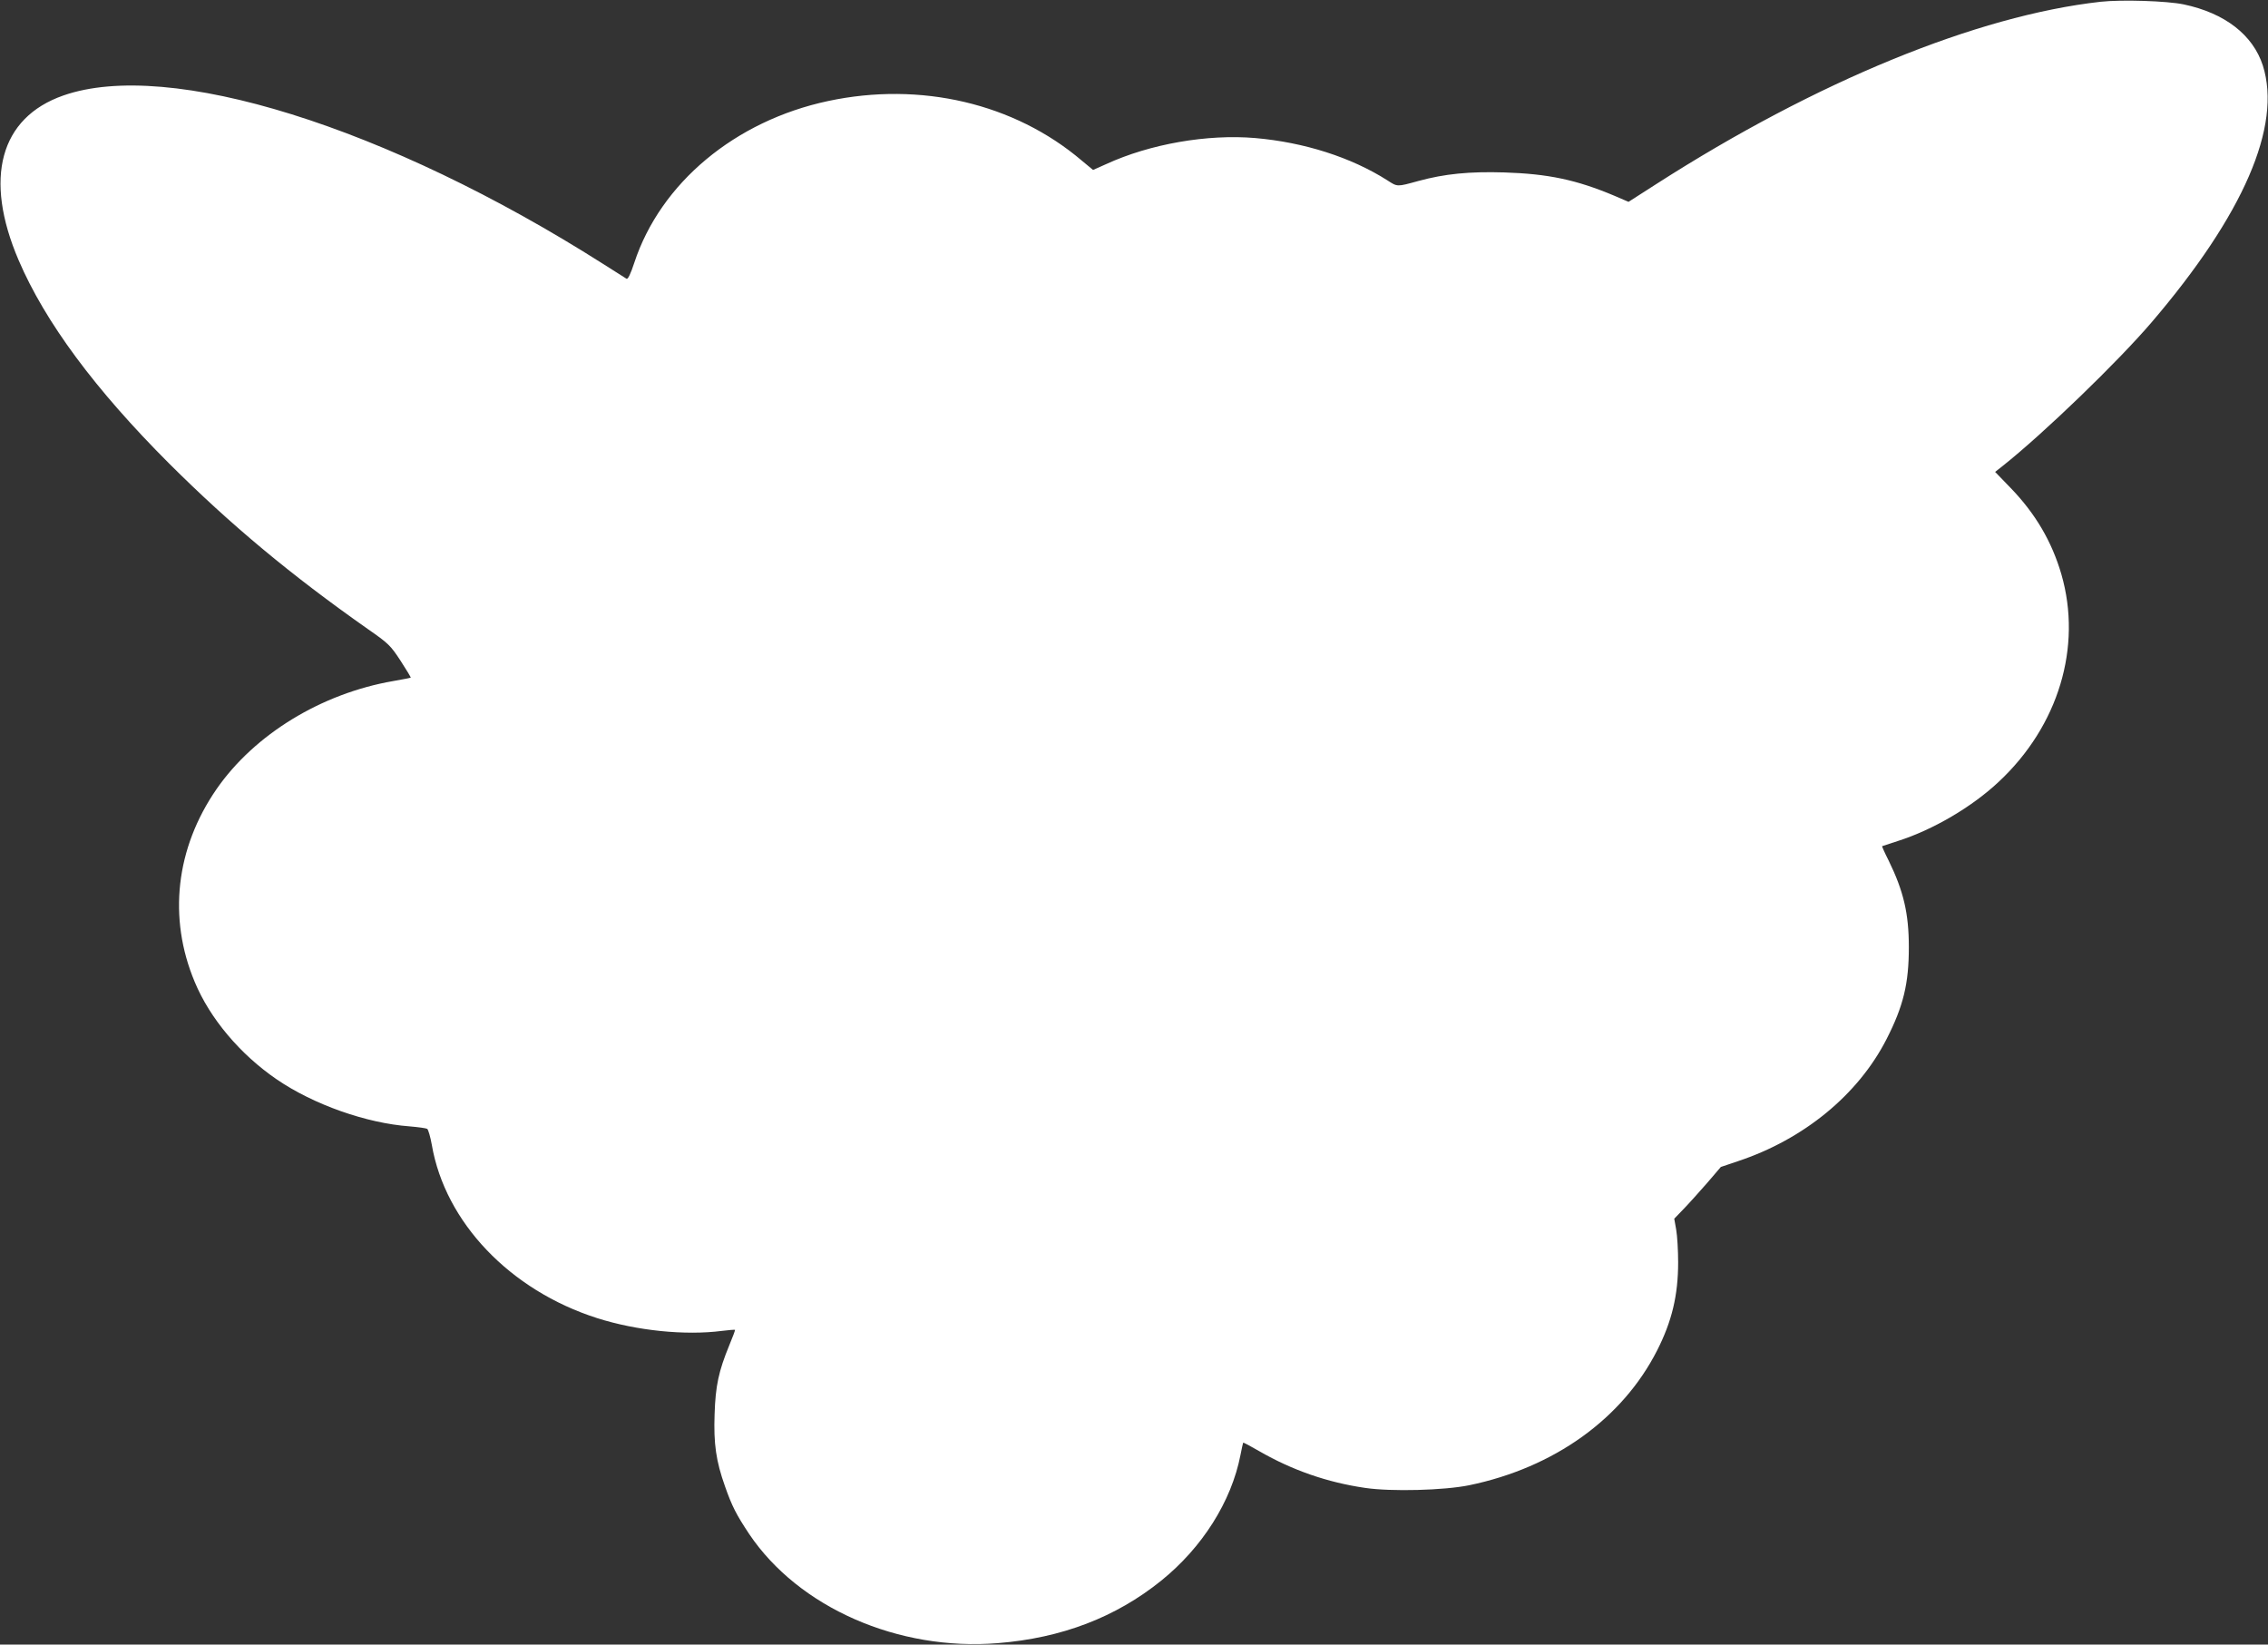
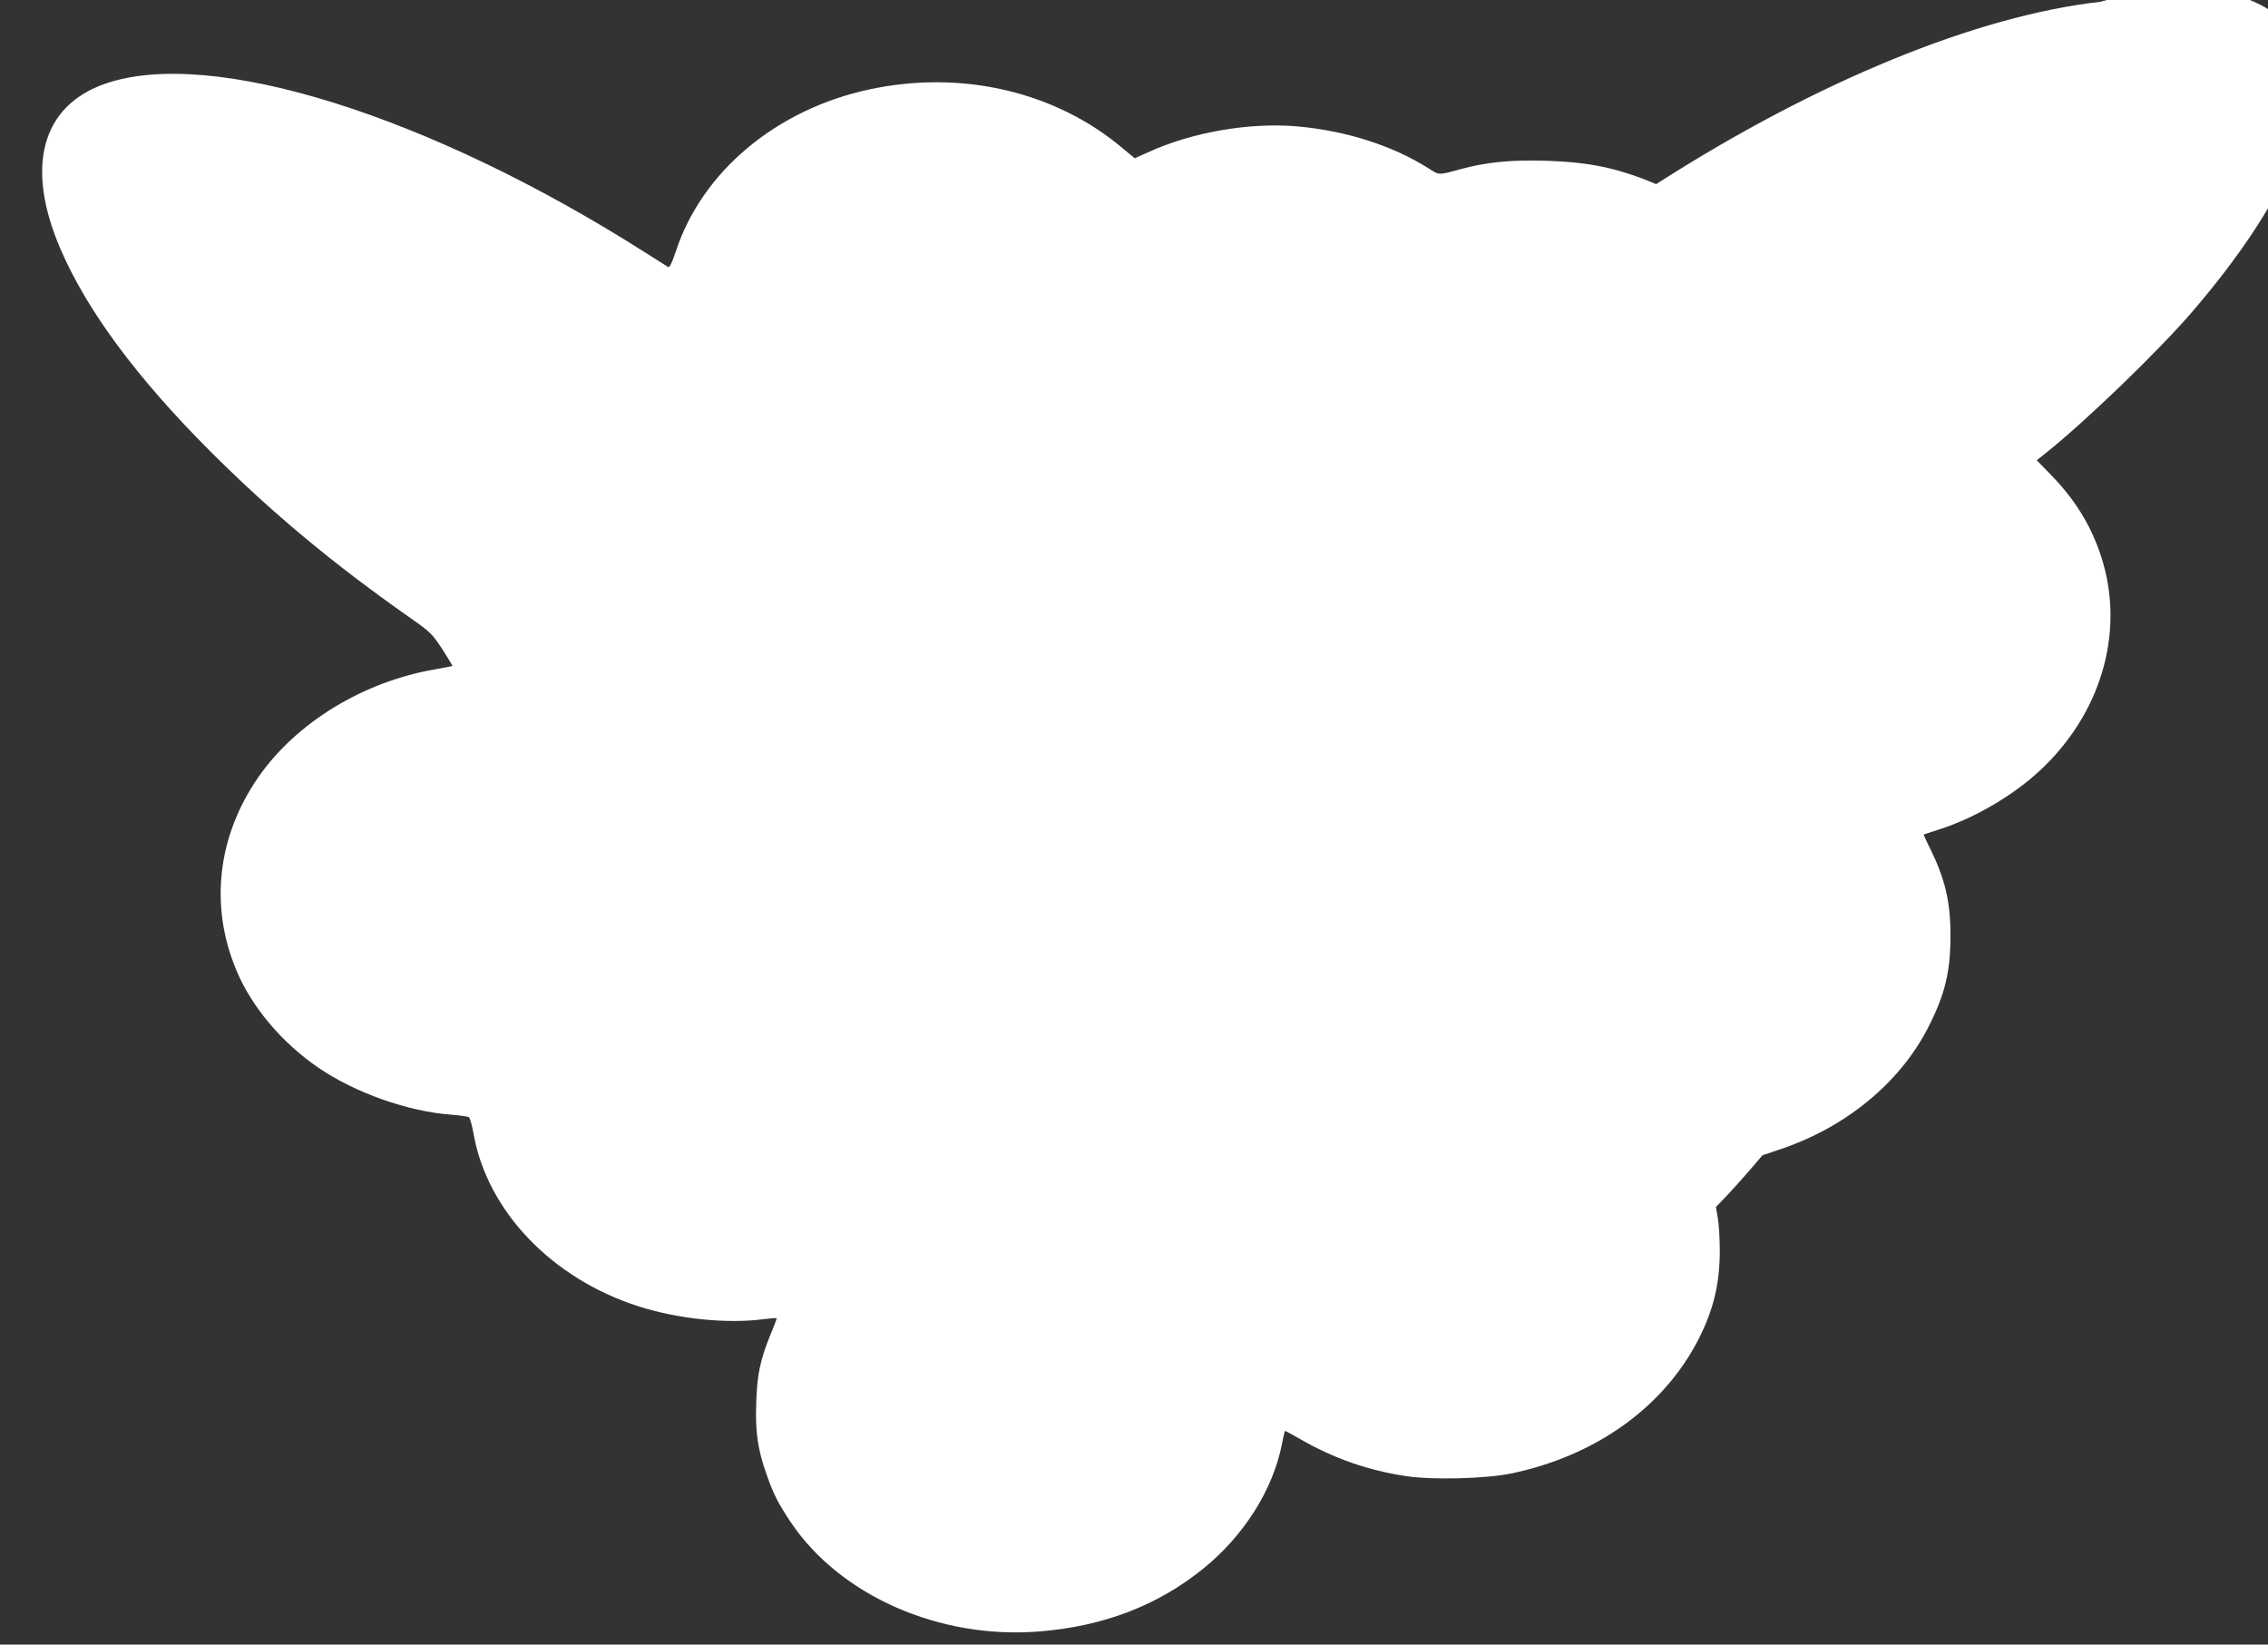
<svg xmlns="http://www.w3.org/2000/svg" version="1.0" width="1280pt" height="928pt" viewBox="0 0 1280 928" preserveAspectRatio="xMidYMid meet">
  <rect x="0" y="0" width="1280" height="928" fill="#333333" stroke="none" />
  <g transform="translate(0,928) scale(0.1,-0.1)" fill="#ffffff" stroke="none">
-     <path d="M11855 9270 c-697 -78 -1604 -449 -2508 -1029 l-156 -100 -79 34 c-216 91 -375 124 -622 132 -198 6 -337 -8 -484 -48 -124 -34 -118 -34 -177 4 -203 129 -468 214 -745 238 -269 23 -593 -33 -841 -147 l-74 -33 -64 53 c-380 323 -910 447 -1431 336 -526 -112 -946 -463 -1094 -912 -21 -64 -36 -95 -44 -91 -6 4 -65 41 -131 83 -1221 776 -2452 1160 -3048 951 -357 -125 -450 -467 -252 -929 150 -350 432 -730 849 -1147 347 -346 687 -629 1121 -934 118 -82 129 -93 186 -180 33 -51 59 -94 57 -95 -1 -1 -46 -10 -98 -19 -406 -70 -784 -301 -998 -610 -230 -333 -275 -726 -123 -1088 86 -207 257 -409 463 -550 208 -142 505 -247 750 -265 47 -4 92 -10 99 -14 6 -4 18 -45 26 -90 75 -437 441 -821 933 -978 223 -71 497 -99 705 -72 38 5 71 7 73 6 2 -2 -13 -41 -32 -87 -60 -146 -78 -229 -83 -389 -6 -167 8 -265 59 -408 39 -111 63 -158 136 -268 279 -415 841 -662 1404 -616 361 29 665 146 921 352 232 187 397 447 448 710 7 36 14 67 15 69 2 2 43 -20 93 -49 184 -106 382 -175 595 -206 148 -22 447 -14 588 15 479 99 864 375 1060 760 84 165 119 312 119 498 0 68 -5 150 -11 184 l-11 62 54 56 c30 31 89 97 132 146 l77 90 95 32 c374 124 680 376 840 689 95 186 126 313 126 519 0 191 -30 317 -114 489 -22 43 -38 80 -37 81 2 1 41 14 88 29 199 63 420 193 571 335 337 315 471 761 353 1170 -54 185 -146 342 -286 487 l-88 91 43 34 c232 184 649 587 839 809 520 608 737 1109 629 1450 -56 173 -214 296 -446 345 -94 20 -351 28 -470 15z" />
+     <path d="M11855 9270 c-697 -78 -1604 -449 -2508 -1029 c-216 91 -375 124 -622 132 -198 6 -337 -8 -484 -48 -124 -34 -118 -34 -177 4 -203 129 -468 214 -745 238 -269 23 -593 -33 -841 -147 l-74 -33 -64 53 c-380 323 -910 447 -1431 336 -526 -112 -946 -463 -1094 -912 -21 -64 -36 -95 -44 -91 -6 4 -65 41 -131 83 -1221 776 -2452 1160 -3048 951 -357 -125 -450 -467 -252 -929 150 -350 432 -730 849 -1147 347 -346 687 -629 1121 -934 118 -82 129 -93 186 -180 33 -51 59 -94 57 -95 -1 -1 -46 -10 -98 -19 -406 -70 -784 -301 -998 -610 -230 -333 -275 -726 -123 -1088 86 -207 257 -409 463 -550 208 -142 505 -247 750 -265 47 -4 92 -10 99 -14 6 -4 18 -45 26 -90 75 -437 441 -821 933 -978 223 -71 497 -99 705 -72 38 5 71 7 73 6 2 -2 -13 -41 -32 -87 -60 -146 -78 -229 -83 -389 -6 -167 8 -265 59 -408 39 -111 63 -158 136 -268 279 -415 841 -662 1404 -616 361 29 665 146 921 352 232 187 397 447 448 710 7 36 14 67 15 69 2 2 43 -20 93 -49 184 -106 382 -175 595 -206 148 -22 447 -14 588 15 479 99 864 375 1060 760 84 165 119 312 119 498 0 68 -5 150 -11 184 l-11 62 54 56 c30 31 89 97 132 146 l77 90 95 32 c374 124 680 376 840 689 95 186 126 313 126 519 0 191 -30 317 -114 489 -22 43 -38 80 -37 81 2 1 41 14 88 29 199 63 420 193 571 335 337 315 471 761 353 1170 -54 185 -146 342 -286 487 l-88 91 43 34 c232 184 649 587 839 809 520 608 737 1109 629 1450 -56 173 -214 296 -446 345 -94 20 -351 28 -470 15z" />
  </g>
</svg>